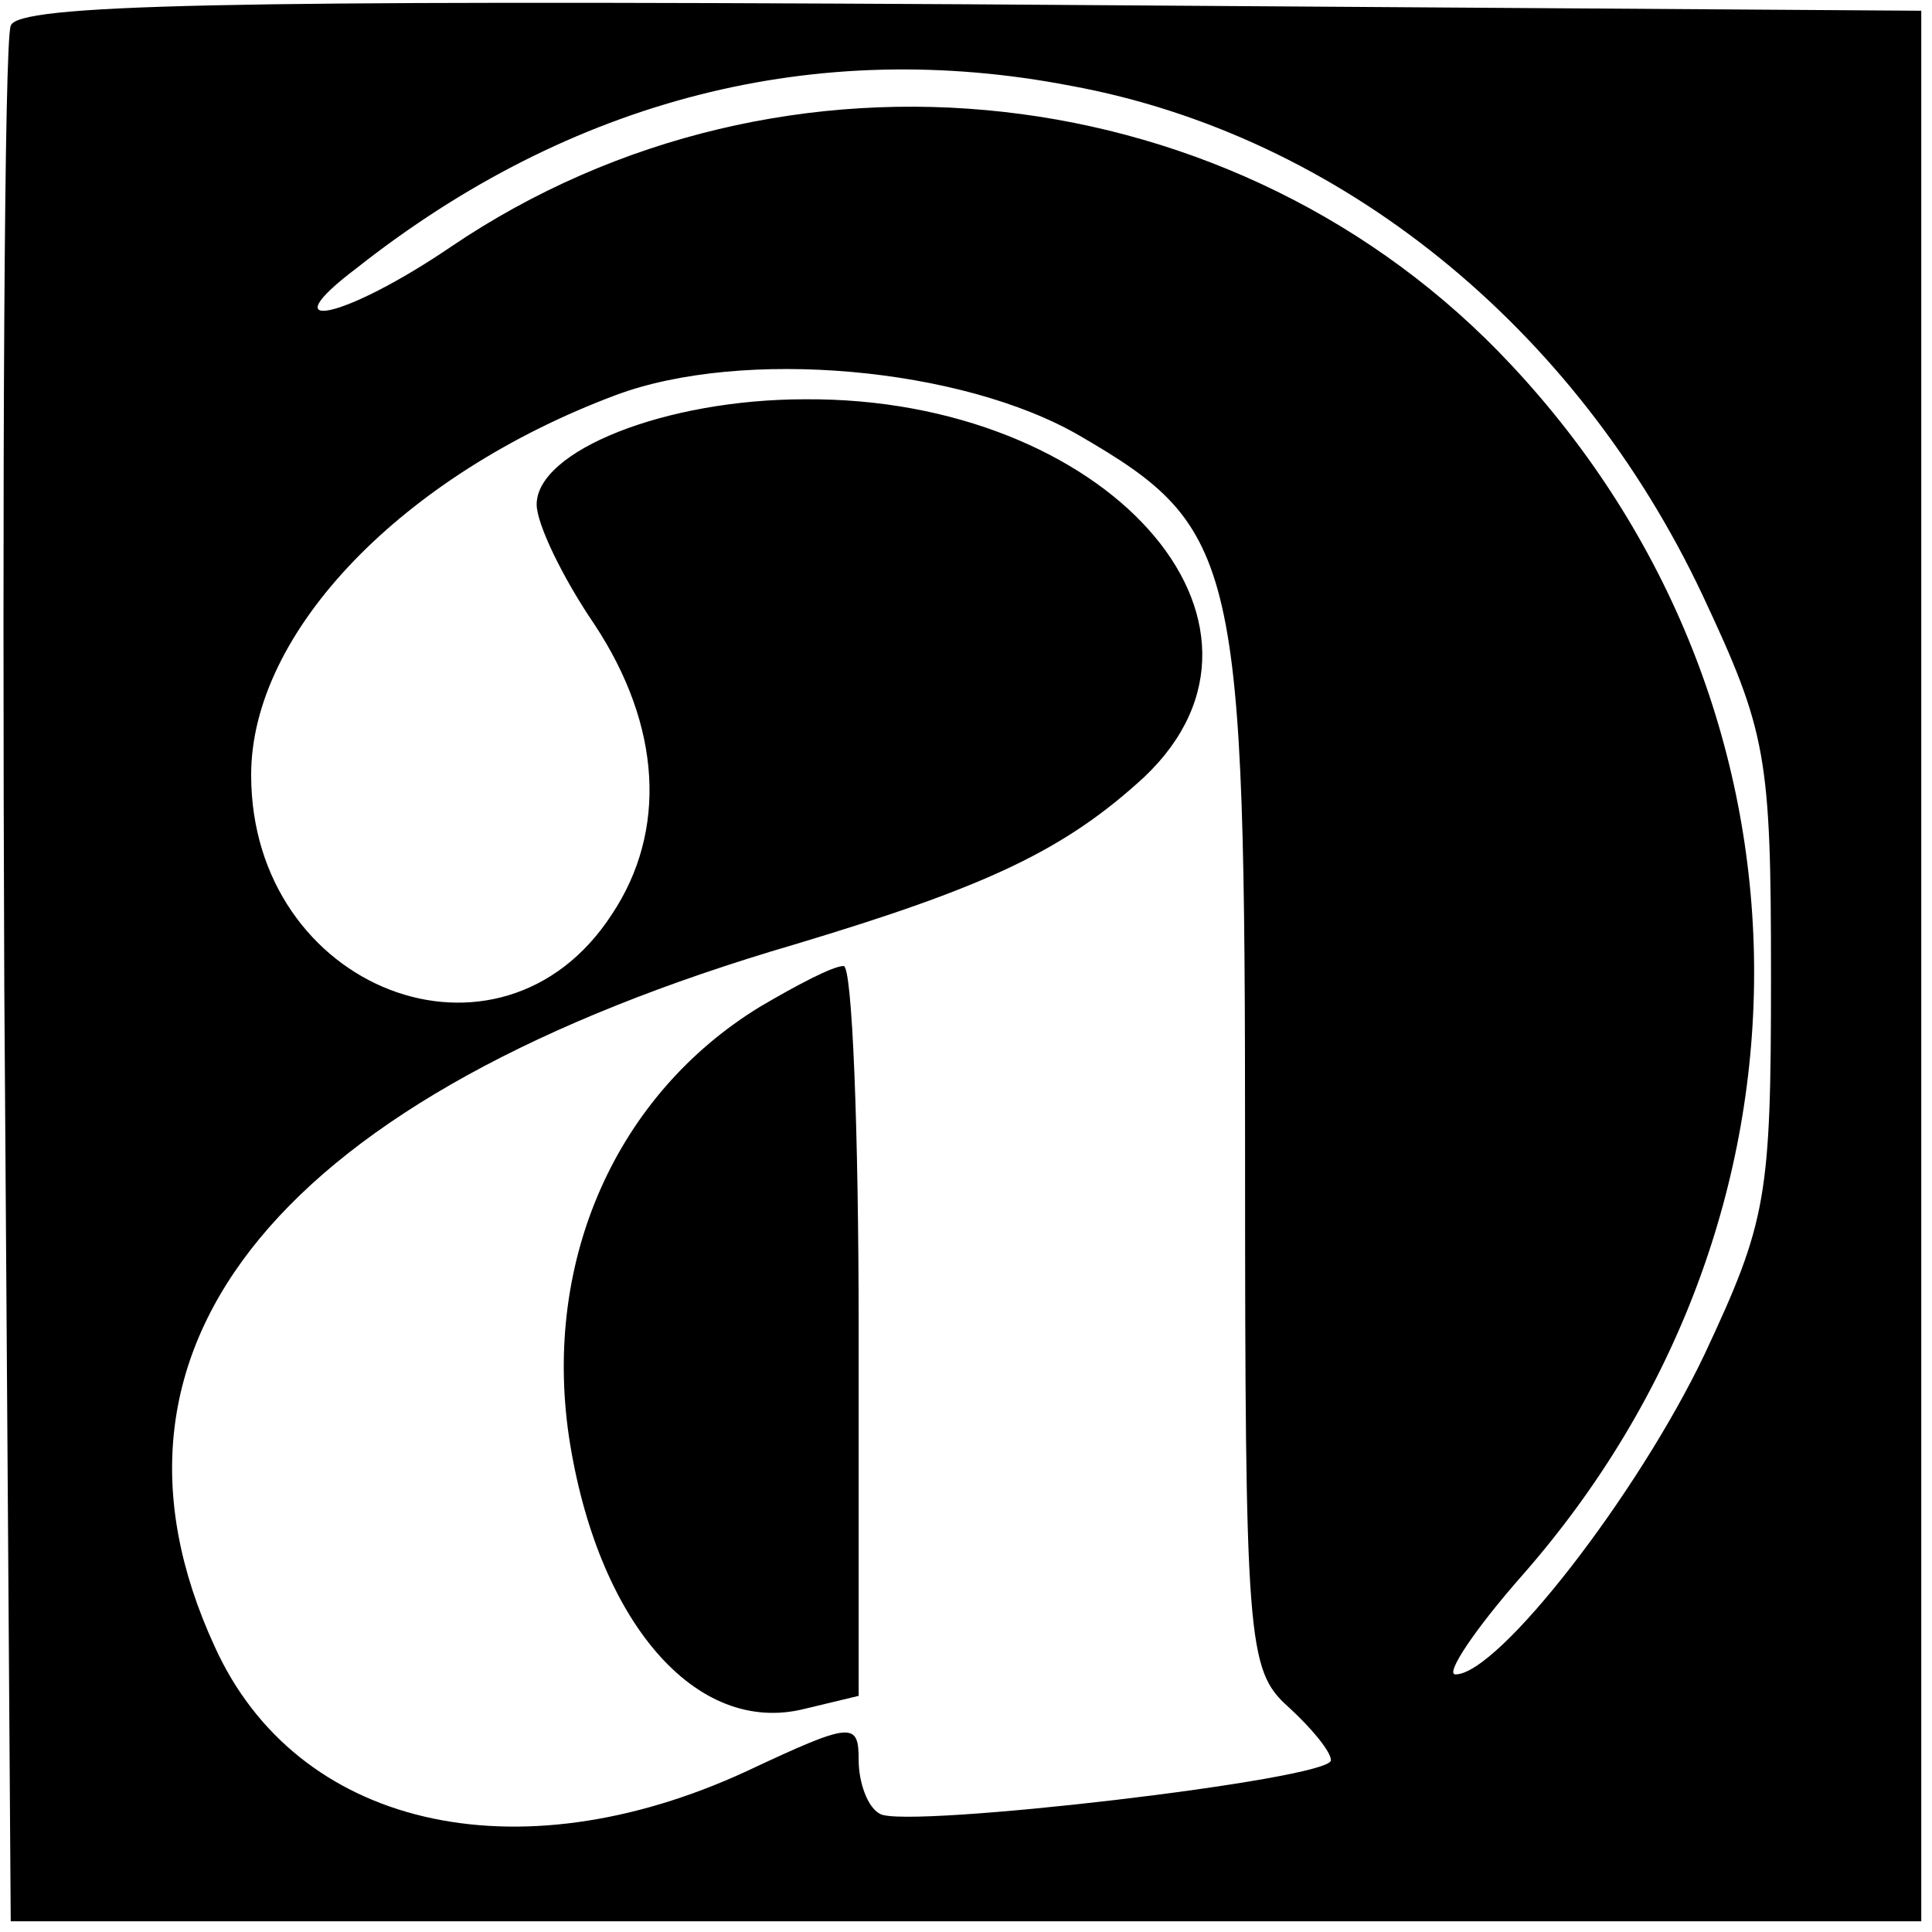
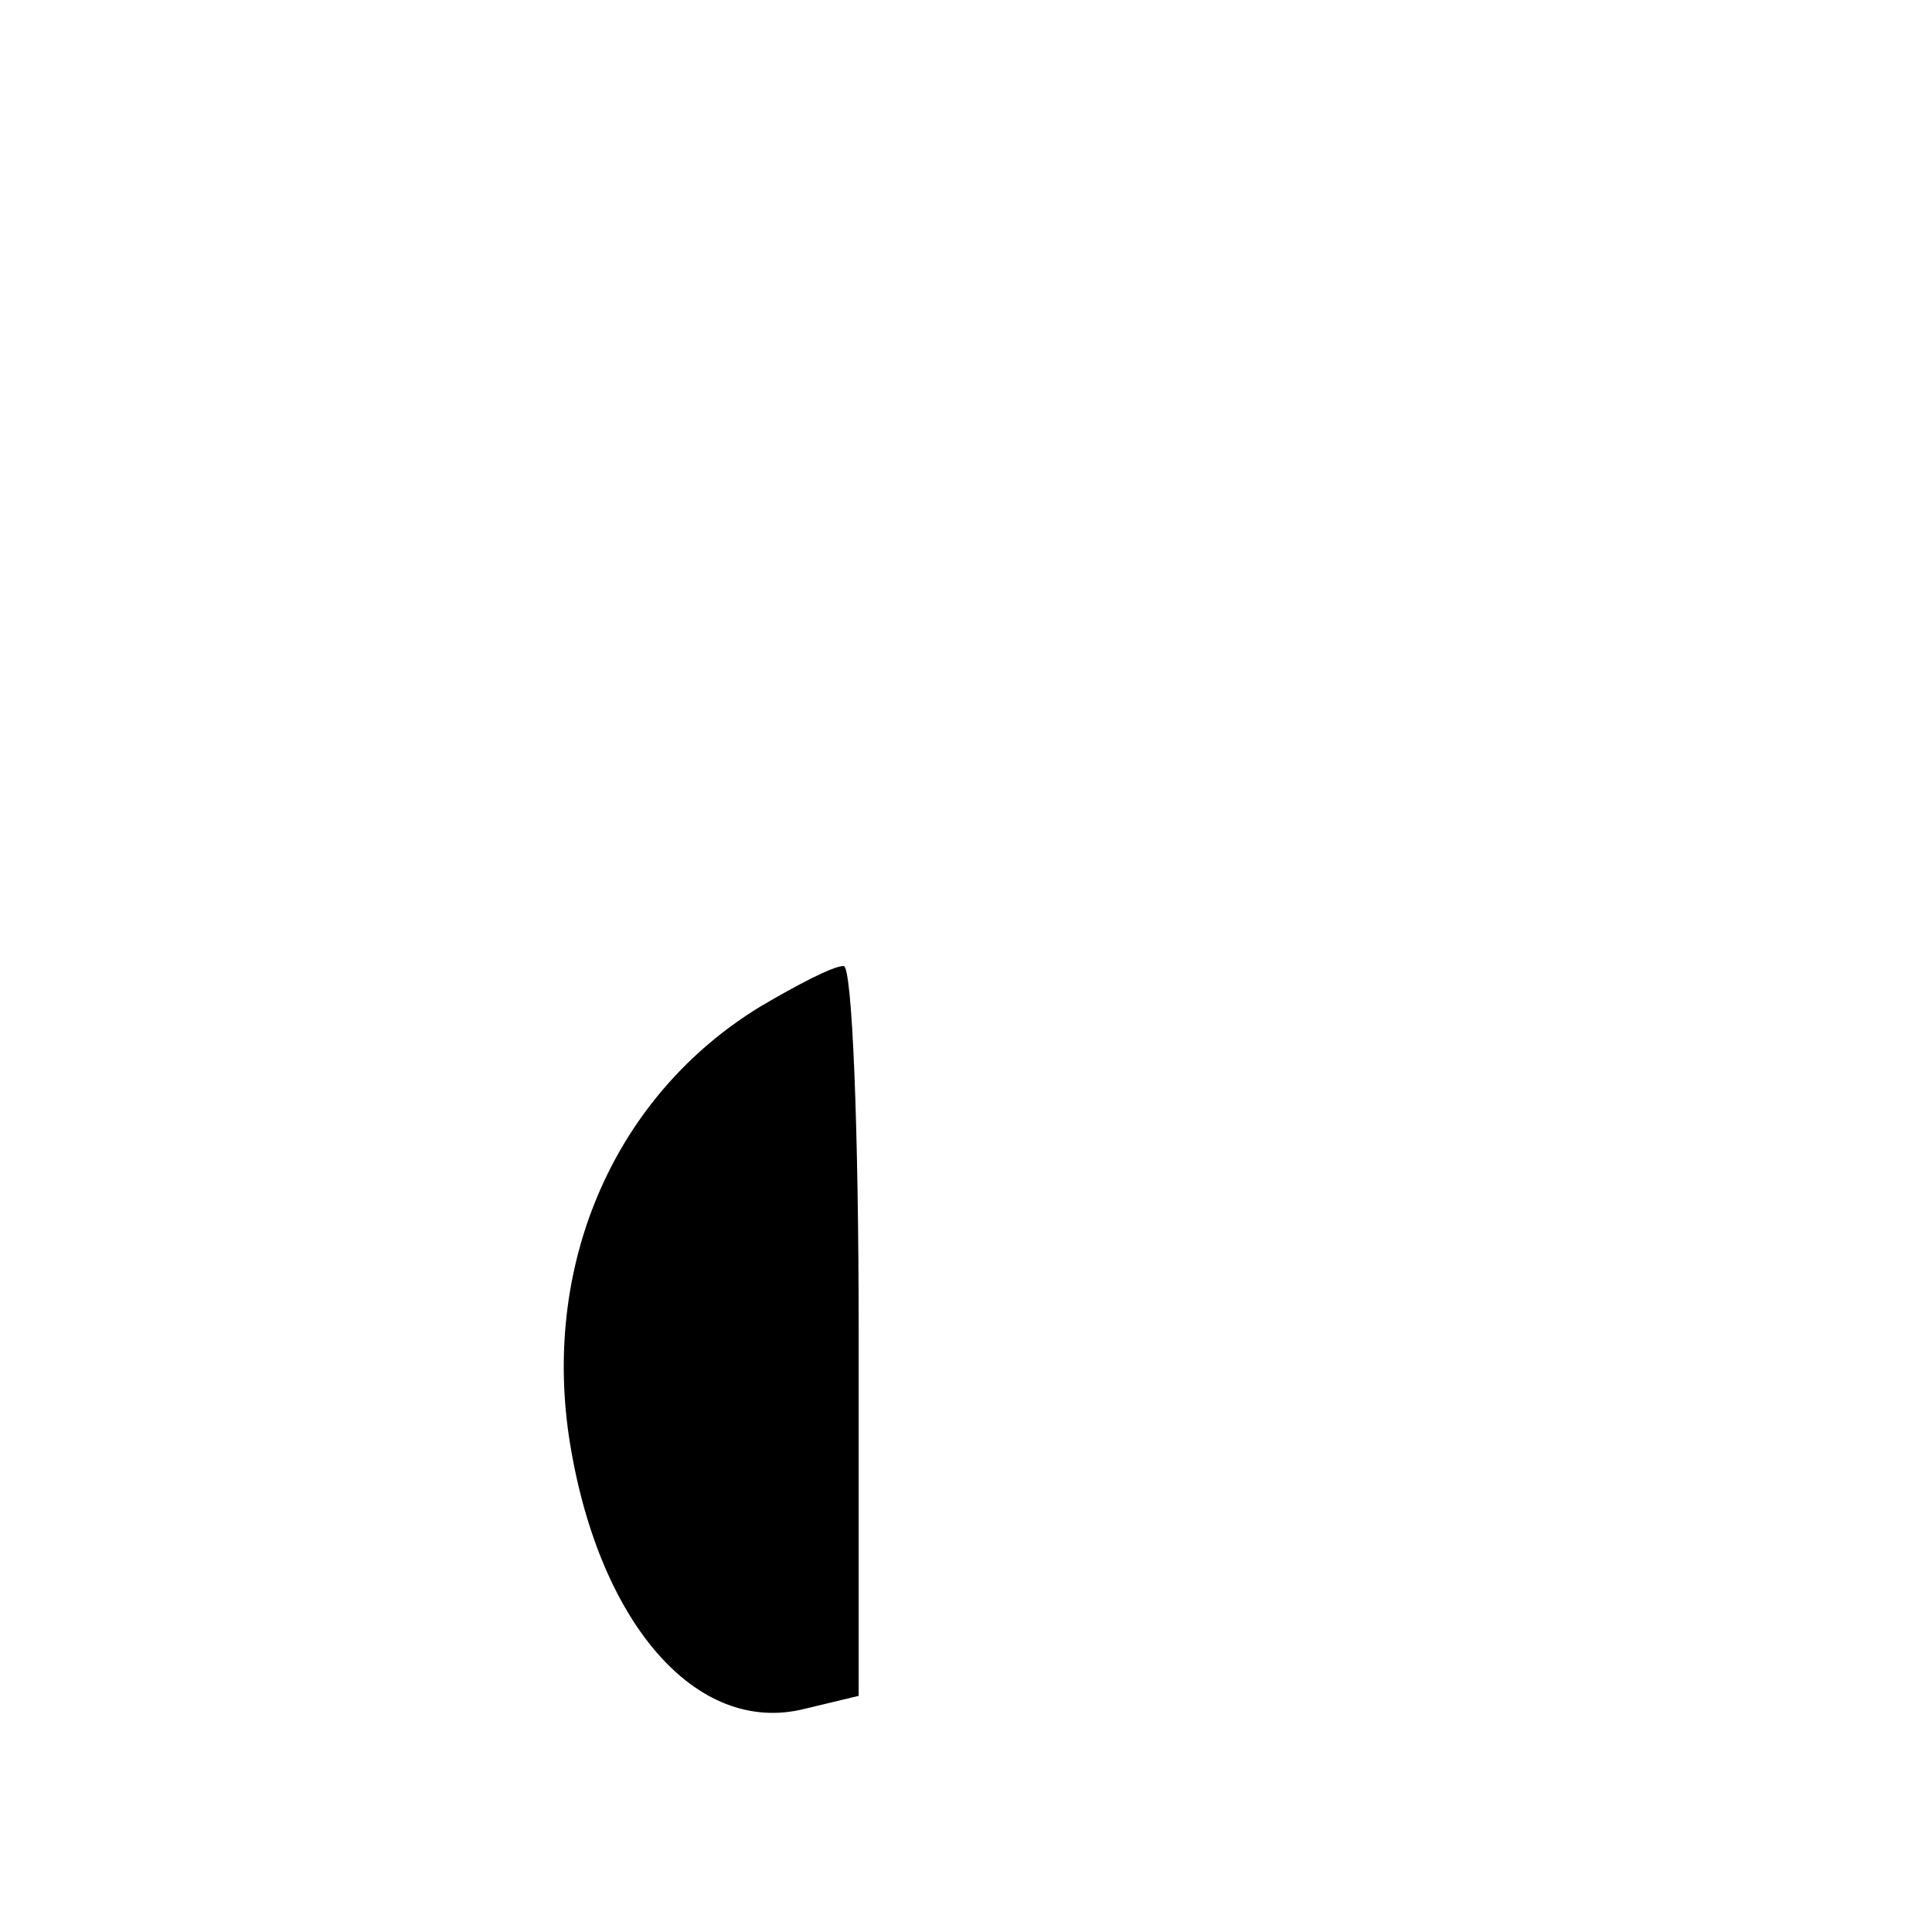
<svg xmlns="http://www.w3.org/2000/svg" version="1.0" width="90pt" height="90pt" viewBox="0 0 90 90" preserveAspectRatio="xMidYMid meet">
  <g transform="translate(0,90) scale(0.1,-0.1)" fill="#000000" stroke="none">
-     <path d="M5 888 c-3 -7 -4 -209 -3 -448 l3 -435 445 0 445 0 0 445 0 445 -443 3 c-349 2 -444 0 -447 -10z m494 -28 c125 -23 235 -112 294 -237 30 -64 32 -75 32 -178 0 -103 -2 -114 -31 -176 -31 -65 -96 -149 -116 -149 -5 0 9 21 31 46 146 166 144 405 -5 564 -127 136 -339 160 -494 55 -50 -34 -85 -41 -44 -10 100 79 214 108 333 85z m4 -163 c74 -43 77 -58 77 -334 0 -227 1 -241 20 -258 11 -10 20 -21 20 -25 0 -9 -198 -32 -210 -25 -6 3 -10 15 -10 25 0 18 -3 18 -52 -5 -108 -50 -210 -26 -248 58 -65 141 31 257 270 327 90 27 126 44 163 78 76 72 -18 177 -158 176 -65 0 -125 -24 -125 -49 0 -9 12 -34 27 -56 31 -47 34 -96 8 -135 -52 -80 -168 -35 -168 65 0 67 71 140 170 177 59 22 161 13 216 -19z" />
    <path d="M354 431 c-67 -41 -101 -118 -89 -200 13 -86 59 -140 110 -127 l25 6 0 170 c0 94 -3 170 -7 170 -5 0 -22 -9 -39 -19z" />
  </g>
</svg>